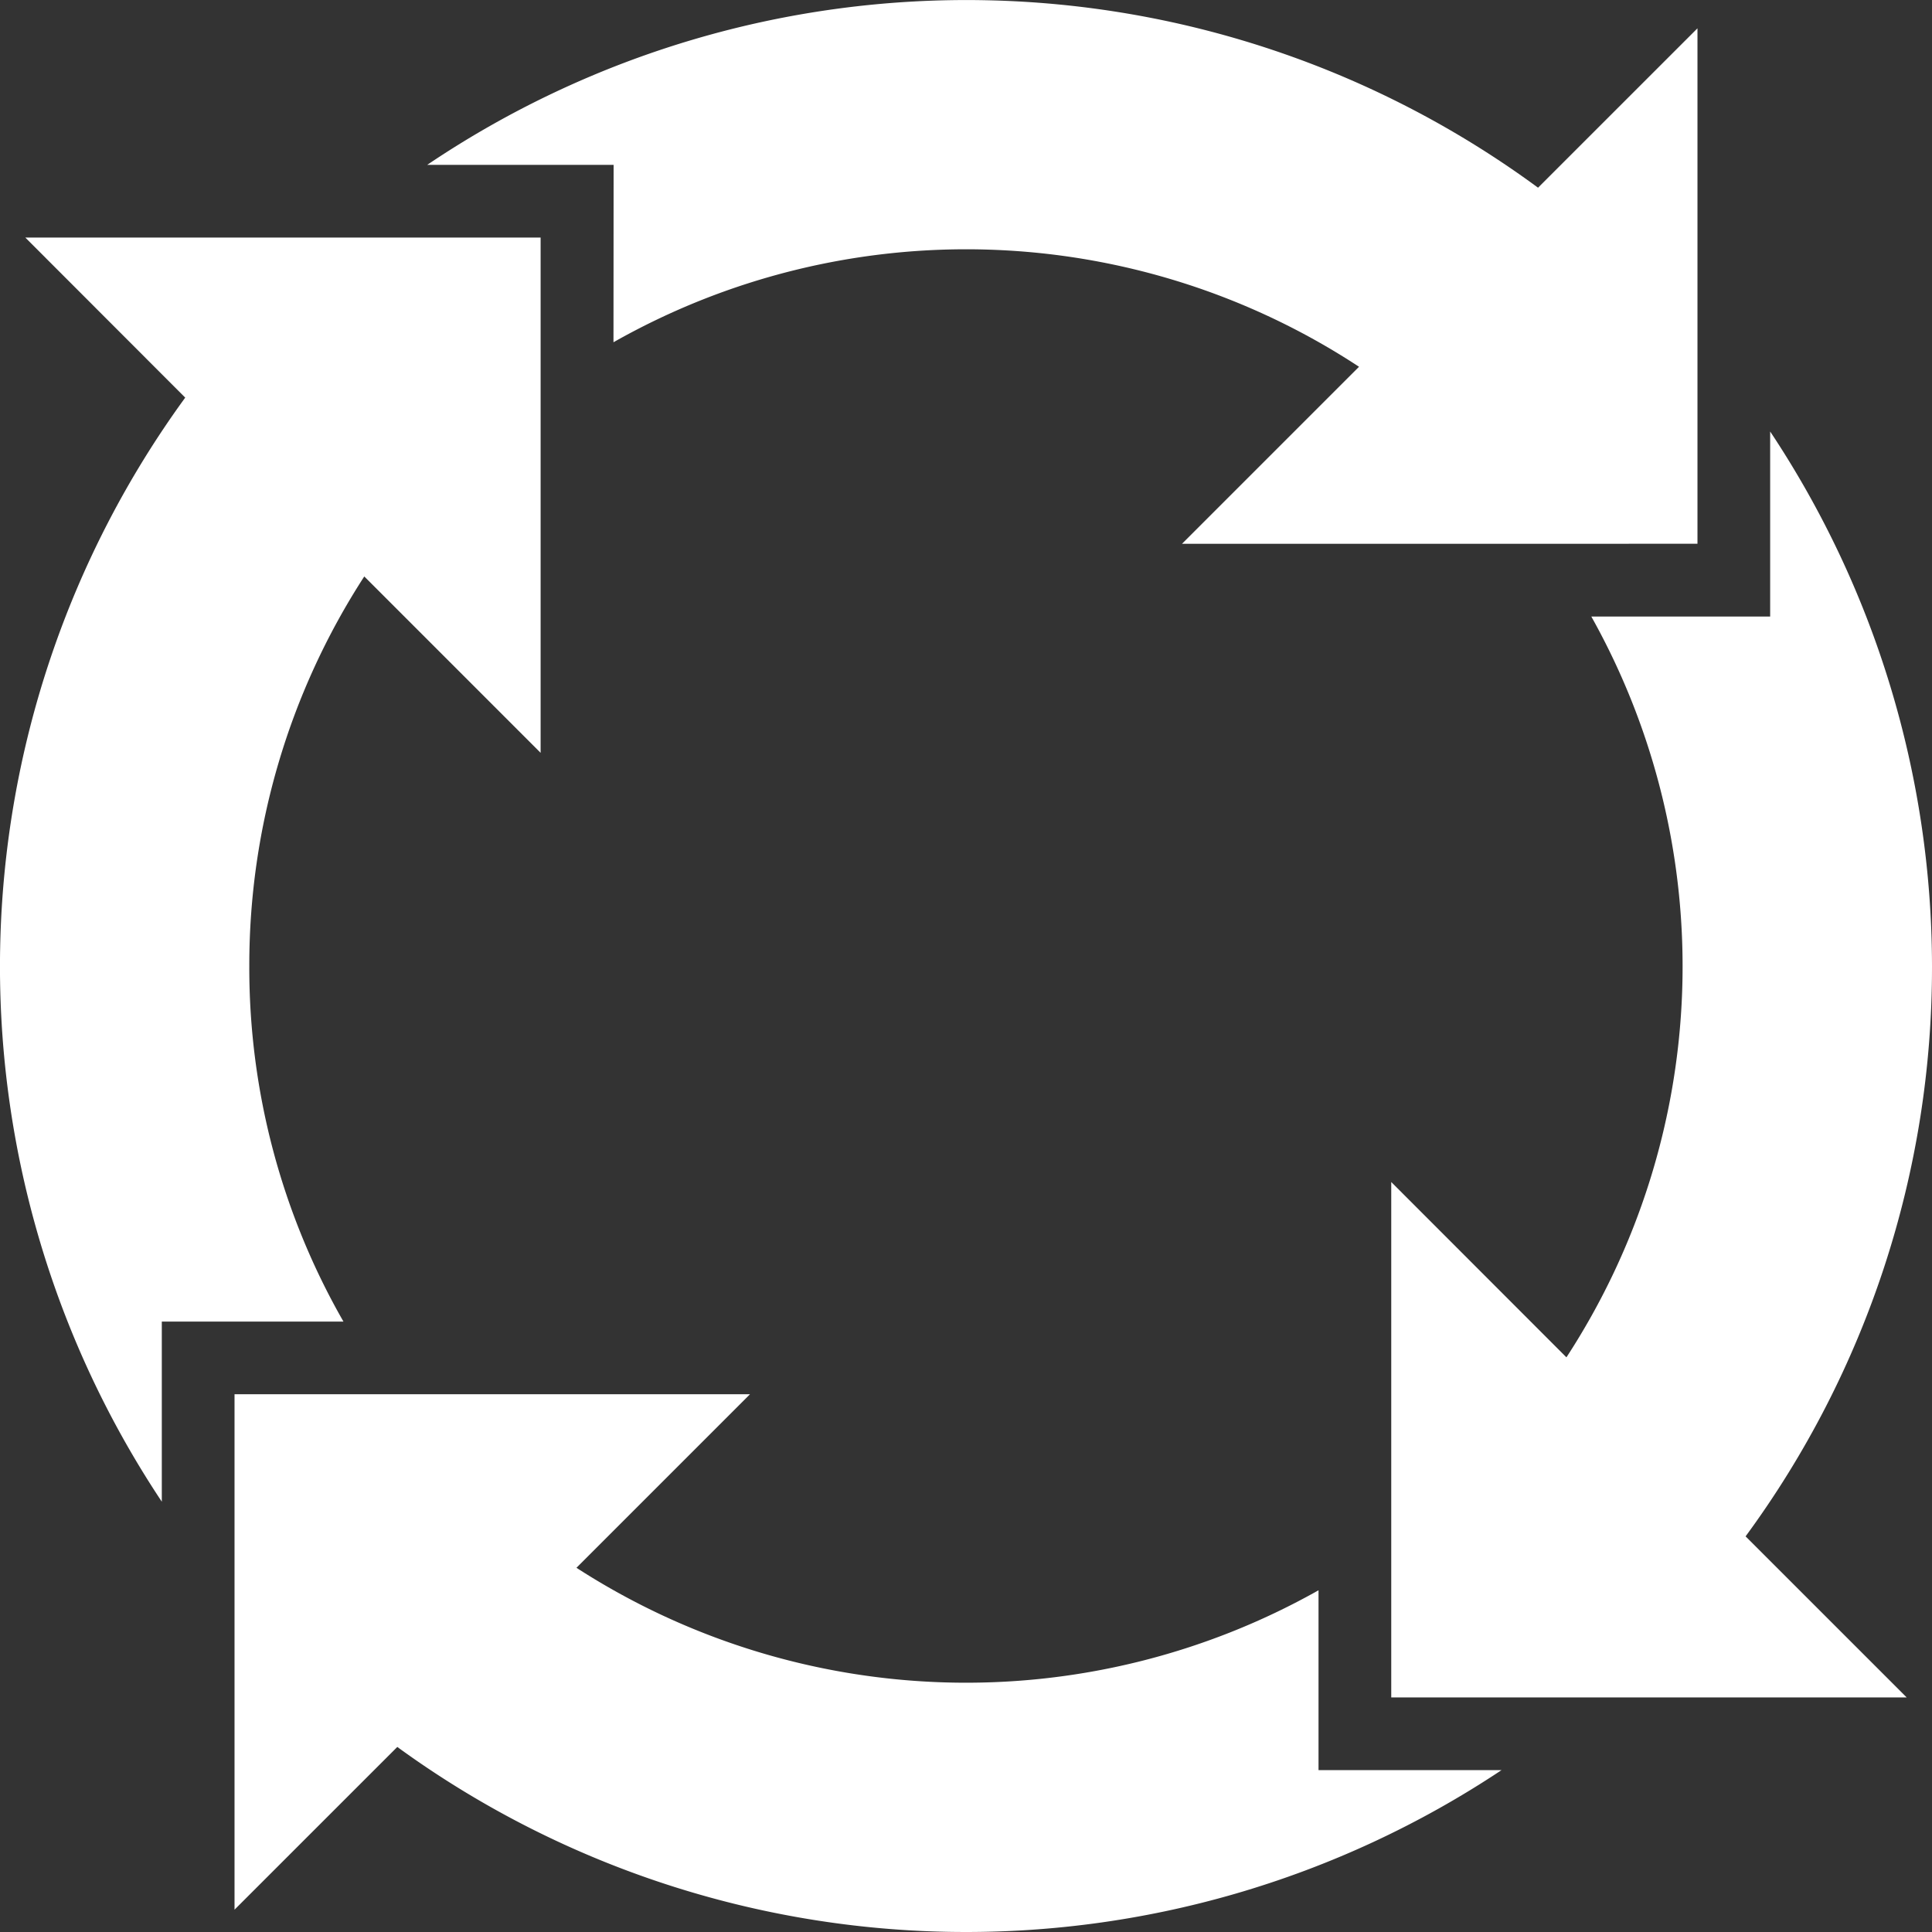
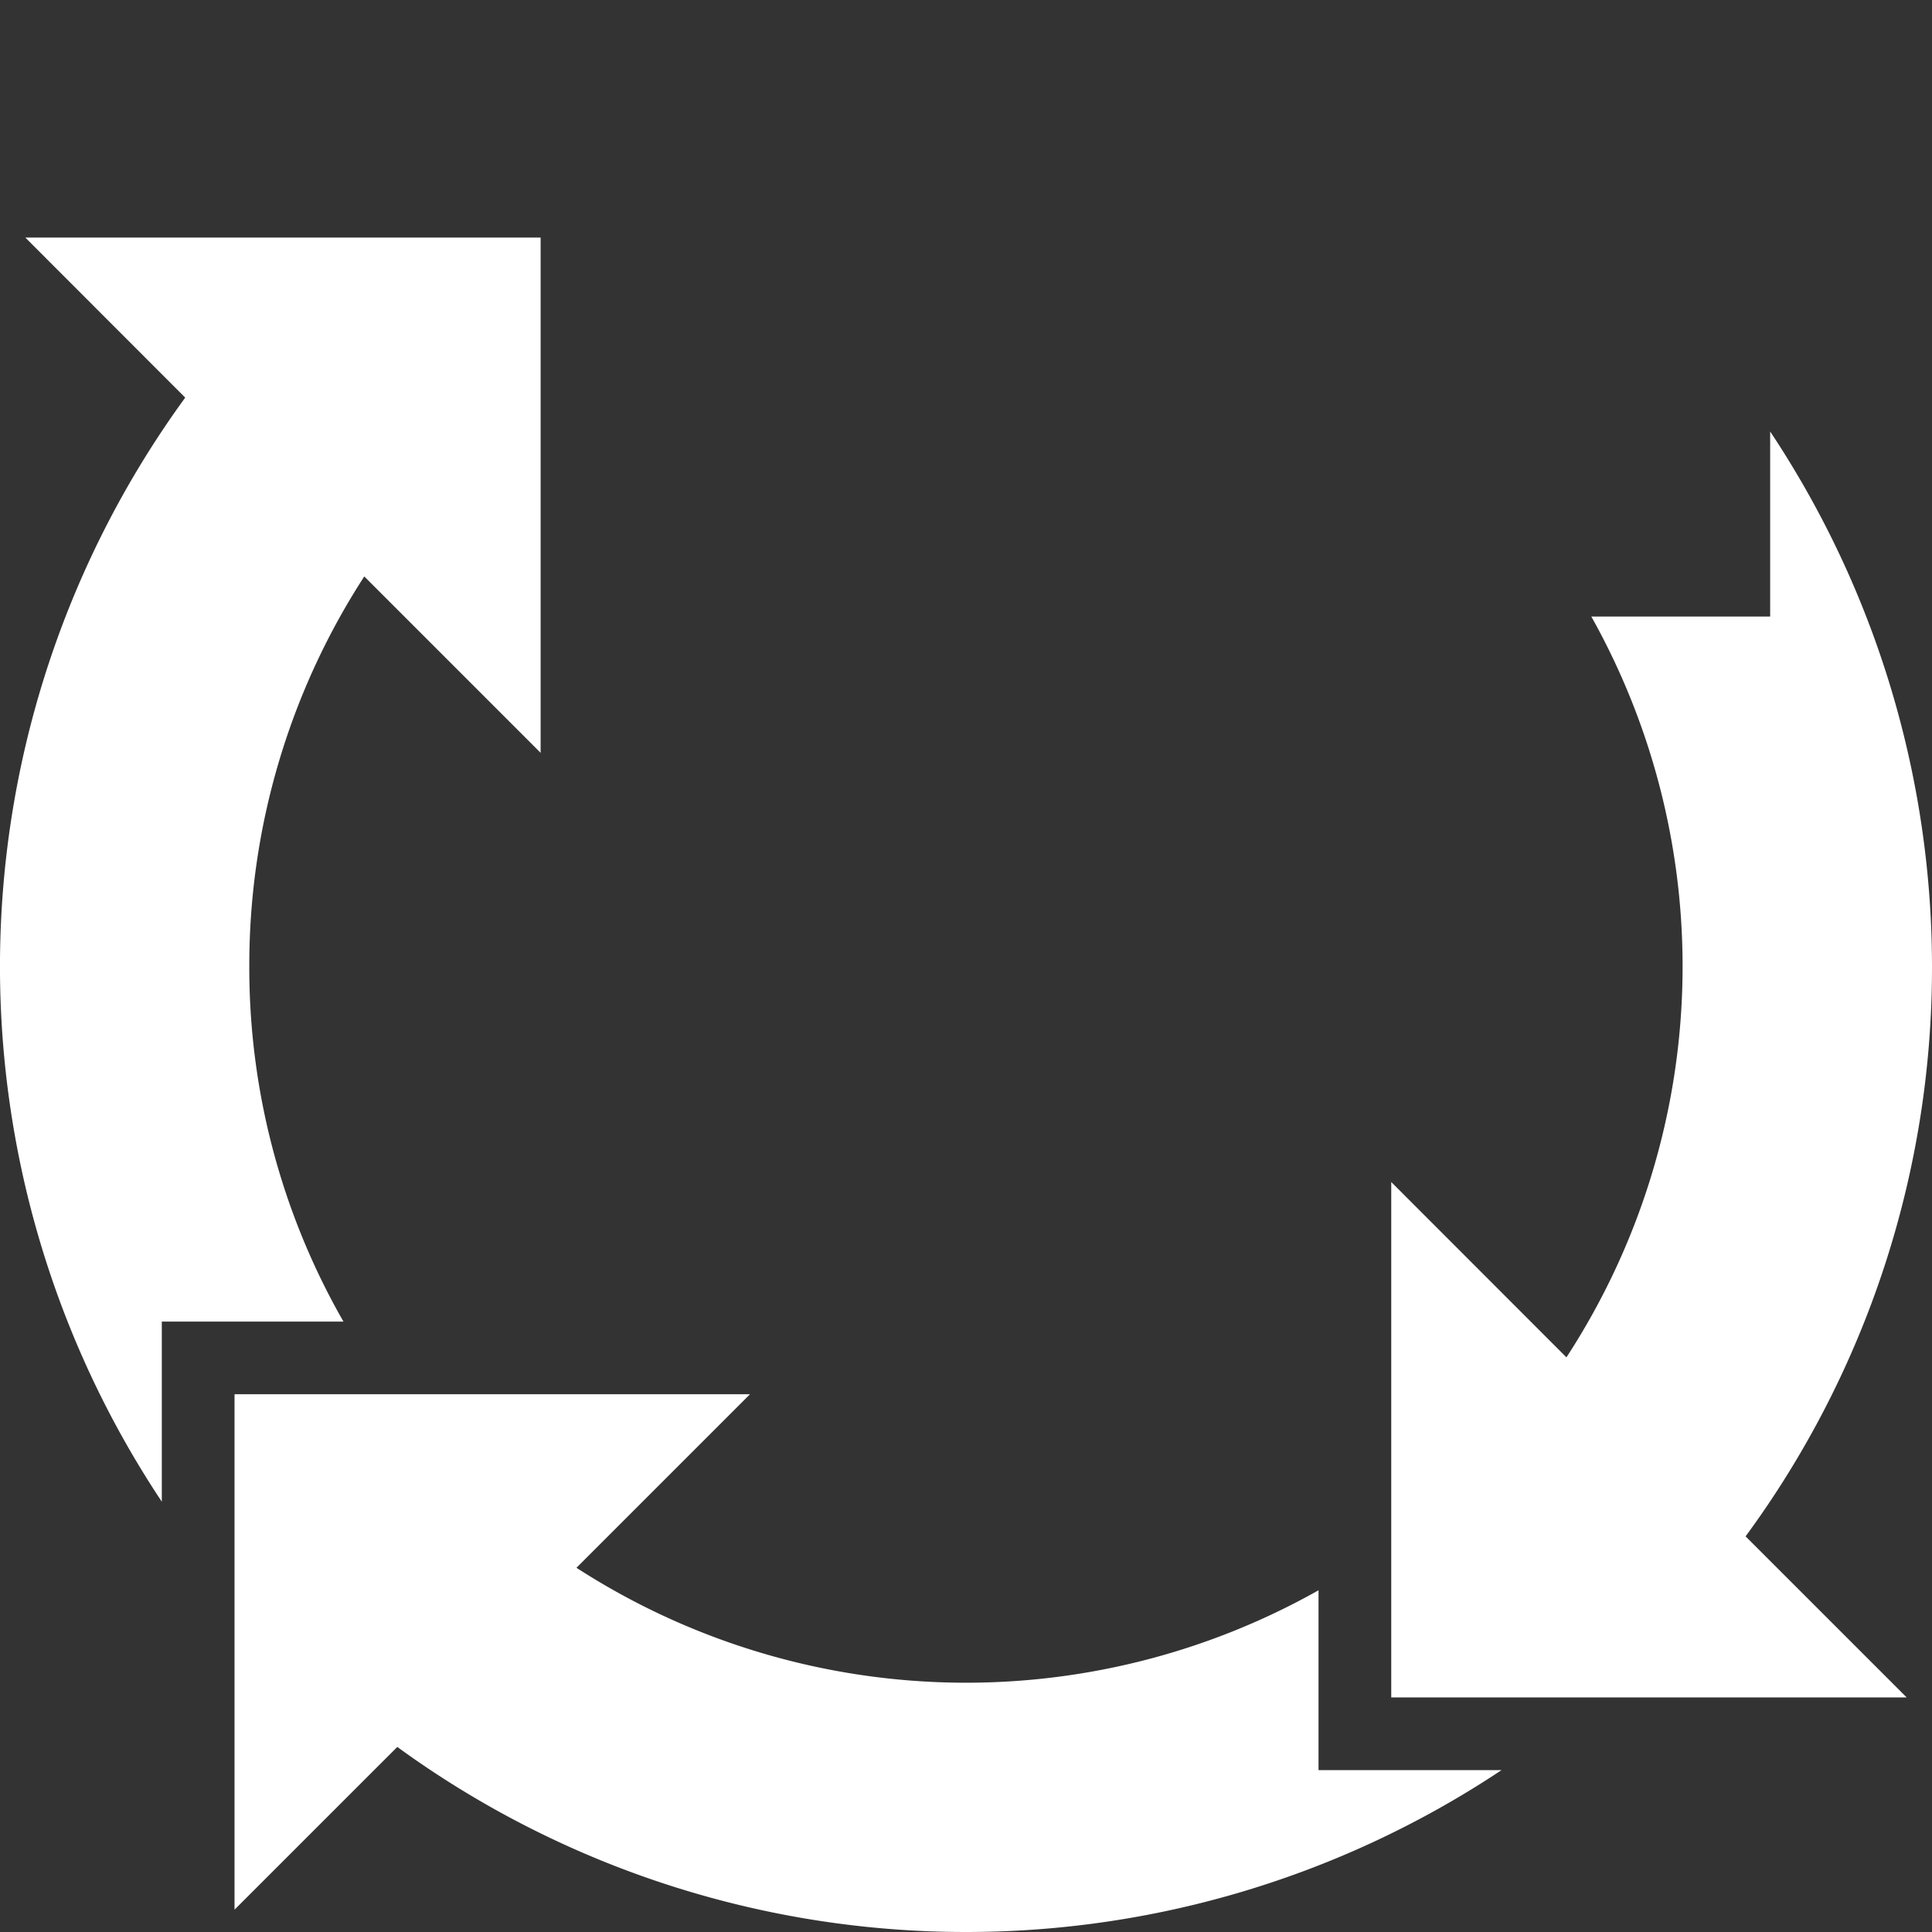
<svg xmlns="http://www.w3.org/2000/svg" width="58.34" height="58.34" viewBox="0 0 58.34 58.34">
  <rect x="0" y="0" width="58.34" height="58.34" fill="#333333" stroke="none" />
  <g id="noun_cycle_139001" transform="translate(-5 -5)">
    <path id="Path_617" data-name="Path 617" d="M86.139,41.24A29.215,29.215,0,0,0,81.252,25.1v5.588h-5.4A21.622,21.622,0,0,1,75.1,53.057L69.81,47.763V63.326H85.374L80.51,58.463A29,29,0,0,0,86.139,41.24Z" transform="translate(-22.799 -7.07)" fill="#fff" fill-rule="evenodd" />
    <path id="Path_618" data-name="Path 618" d="M12.528,38.063A21.585,21.585,0,0,1,16,26.3l5.325,5.326V16.067H5.765L10.593,20.9a29.17,29.17,0,0,0-.707,33.339V48.8h5.485A21.491,21.491,0,0,1,12.528,38.063Z" transform="translate(0 -3.893)" fill="#fff" fill-rule="evenodd" />
    <path id="Path_619" data-name="Path 619" d="M48.659,75.869a21.681,21.681,0,0,1-22.408-.679l5.24-5.24H15.926V85.514L20.841,80.6a29.187,29.187,0,0,0,33.344.7H48.659Z" transform="translate(-3.844 -22.848)" fill="#fff" fill-rule="evenodd" />
-     <path id="Path_620" data-name="Path 620" d="M30.524,15.335a21.607,21.607,0,0,1,22.513.74l-5.345,5.345H63.257V5.855l-4.814,4.813A29.123,29.123,0,0,0,24.9,9.978h5.628Z" transform="translate(-6.999)" fill="#fff" fill-rule="evenodd" />
  </g>
</svg>